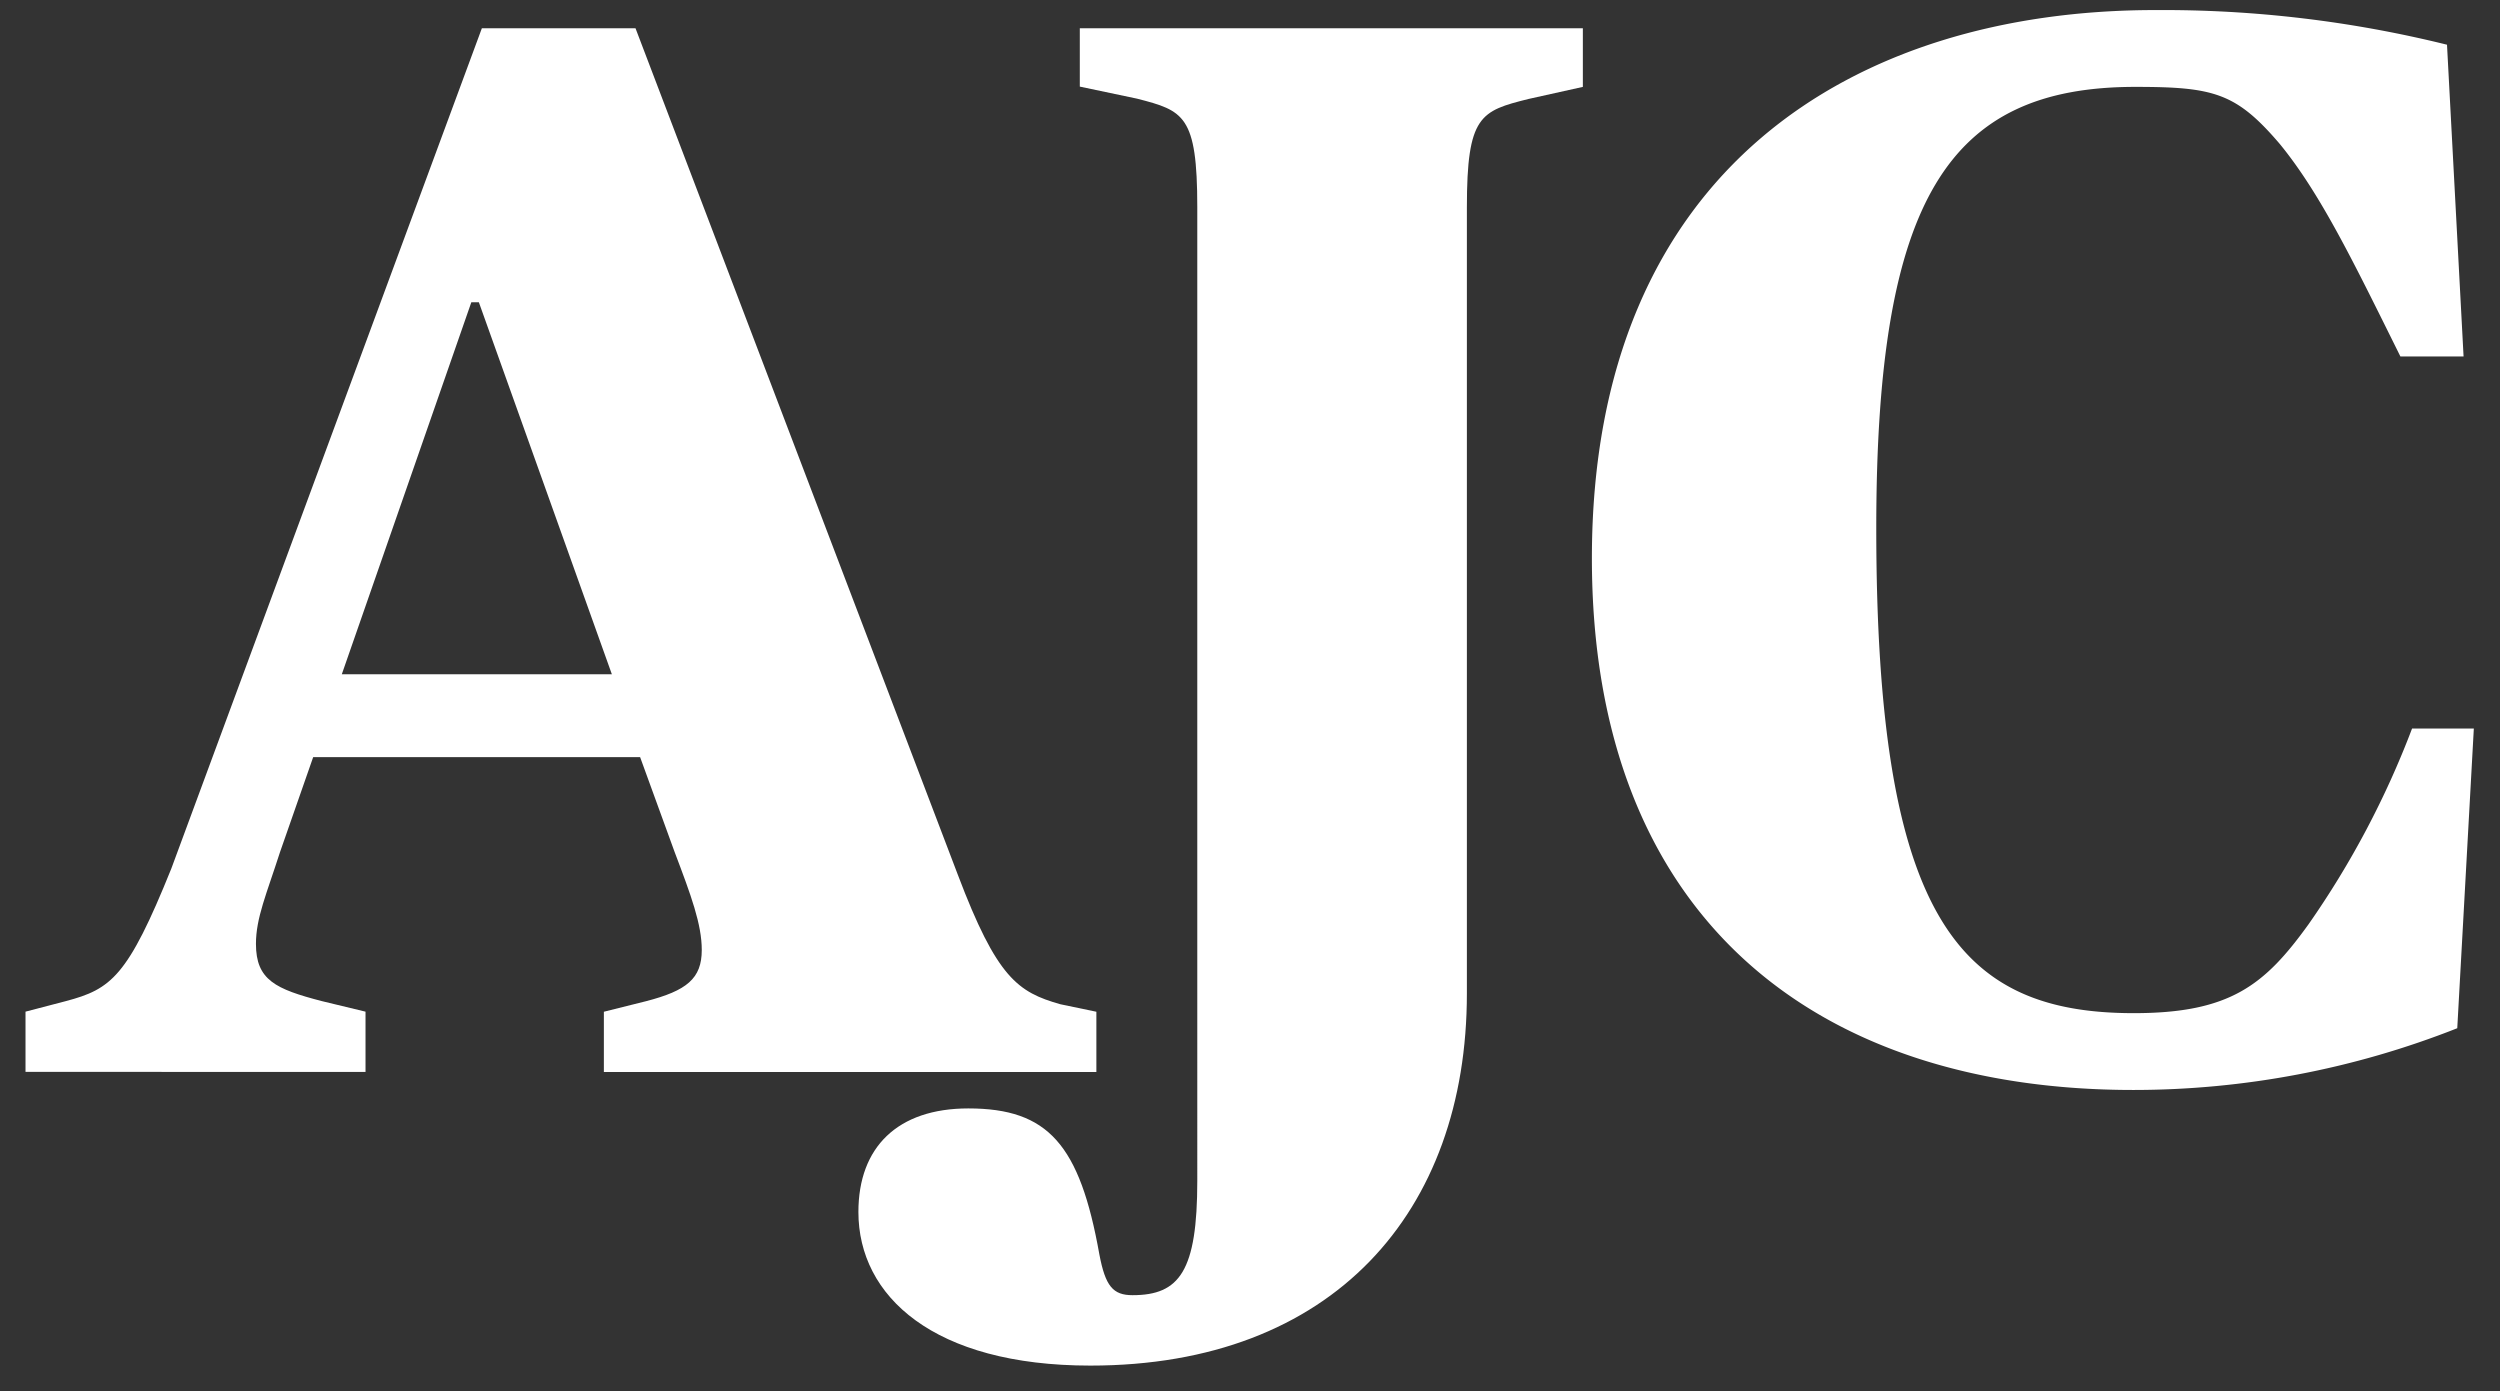
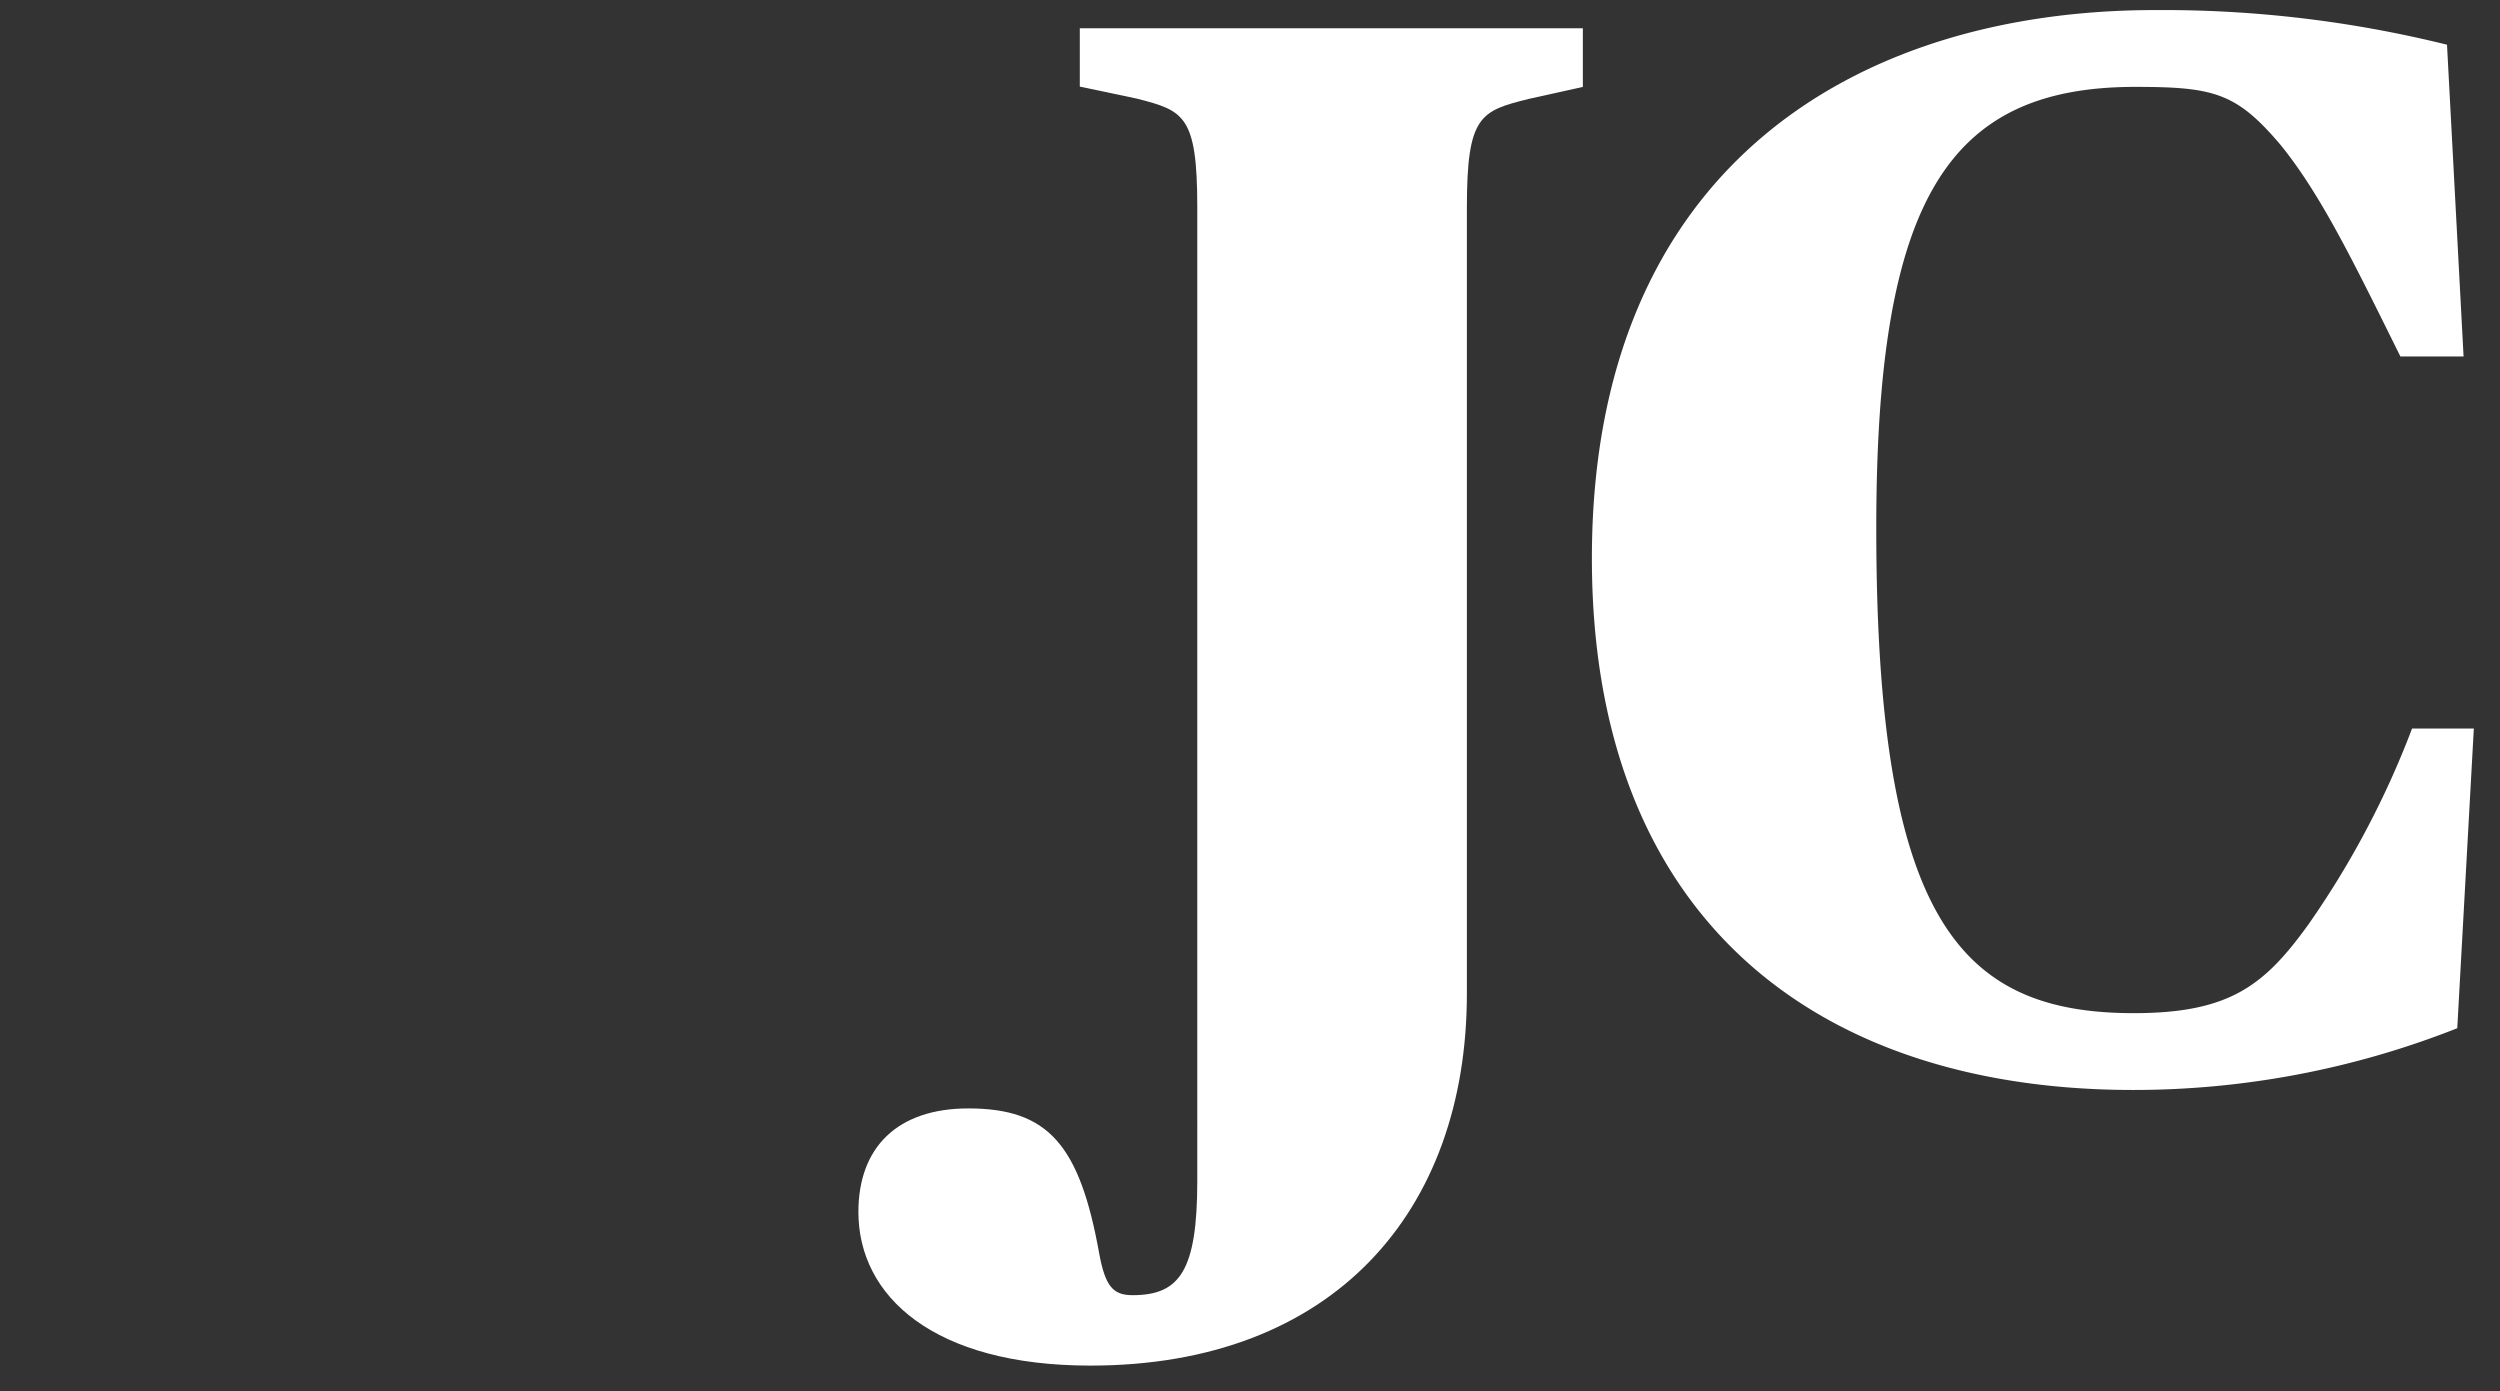
<svg xmlns="http://www.w3.org/2000/svg" id="Layer_1" data-name="Layer 1" viewBox="0 0 265.58 147.81">
  <rect x="0" y="0" width="265.58" height="147.81" fill="#333333" stroke="none" />
  <defs>
    <style>.cls-1{fill:#fff;}</style>
  </defs>
  <title>Header Logo</title>
-   <path class="cls-1" d="M2.71,107.47,7,106.35c4.8-1.28,6.56-2.56,11.2-14.08L51.19,3H67.51l34.24,89.92c4.16,11,6.4,12.48,10.88,13.76l3.84.8v6.4H64.15v-6.4l4.48-1.12c4.32-1.12,5.92-2.4,5.92-5.44,0-2.72-1.12-5.76-2.88-10.4L68,80.43H33.27L29.75,90.51c-1.44,4.48-2.56,7-2.56,9.76,0,3.84,2.08,4.8,7,6.08l4.64,1.12v6.4H2.71Zm33.6-35.84H65L50.87,32.11h-.8Z" />
  <path class="cls-1" d="M91.19,128.75c0-6.88,4.16-11,11.68-11,8.48,0,11.84,3.84,13.92,15.52.64,3.36,1.44,4.32,3.52,4.32,5,0,6.88-2.56,6.88-12.16V22c0-9.76-1.44-10.24-6.4-11.52l-6.08-1.28V3h53.44V9.23l-5.76,1.28c-5.12,1.28-6.56,1.76-6.56,11.52v83.52c0,23.2-14.24,39.52-40,39.52C99.19,145.07,91.19,137.71,91.19,128.75Z" />
  <path class="cls-1" d="M169.11,59.31c0-41.44,28-58.24,59.84-58.24a125.34,125.34,0,0,1,31,3.68l1.76,33.12H255c-5-10.08-8.48-17.28-12.8-22.56-4.64-5.44-7-6.08-15.36-6.08-19.84,0-27.52,11.84-27.52,46.88,0,41.44,8.8,51.52,27.36,51.52,10.24,0,13.92-3,18.56-9.44a95.15,95.15,0,0,0,11-20.8h6.56l-1.76,31.84a93.59,93.59,0,0,1-34.4,6.56C192.79,115.79,169.11,97.39,169.11,59.31Z" />
</svg>